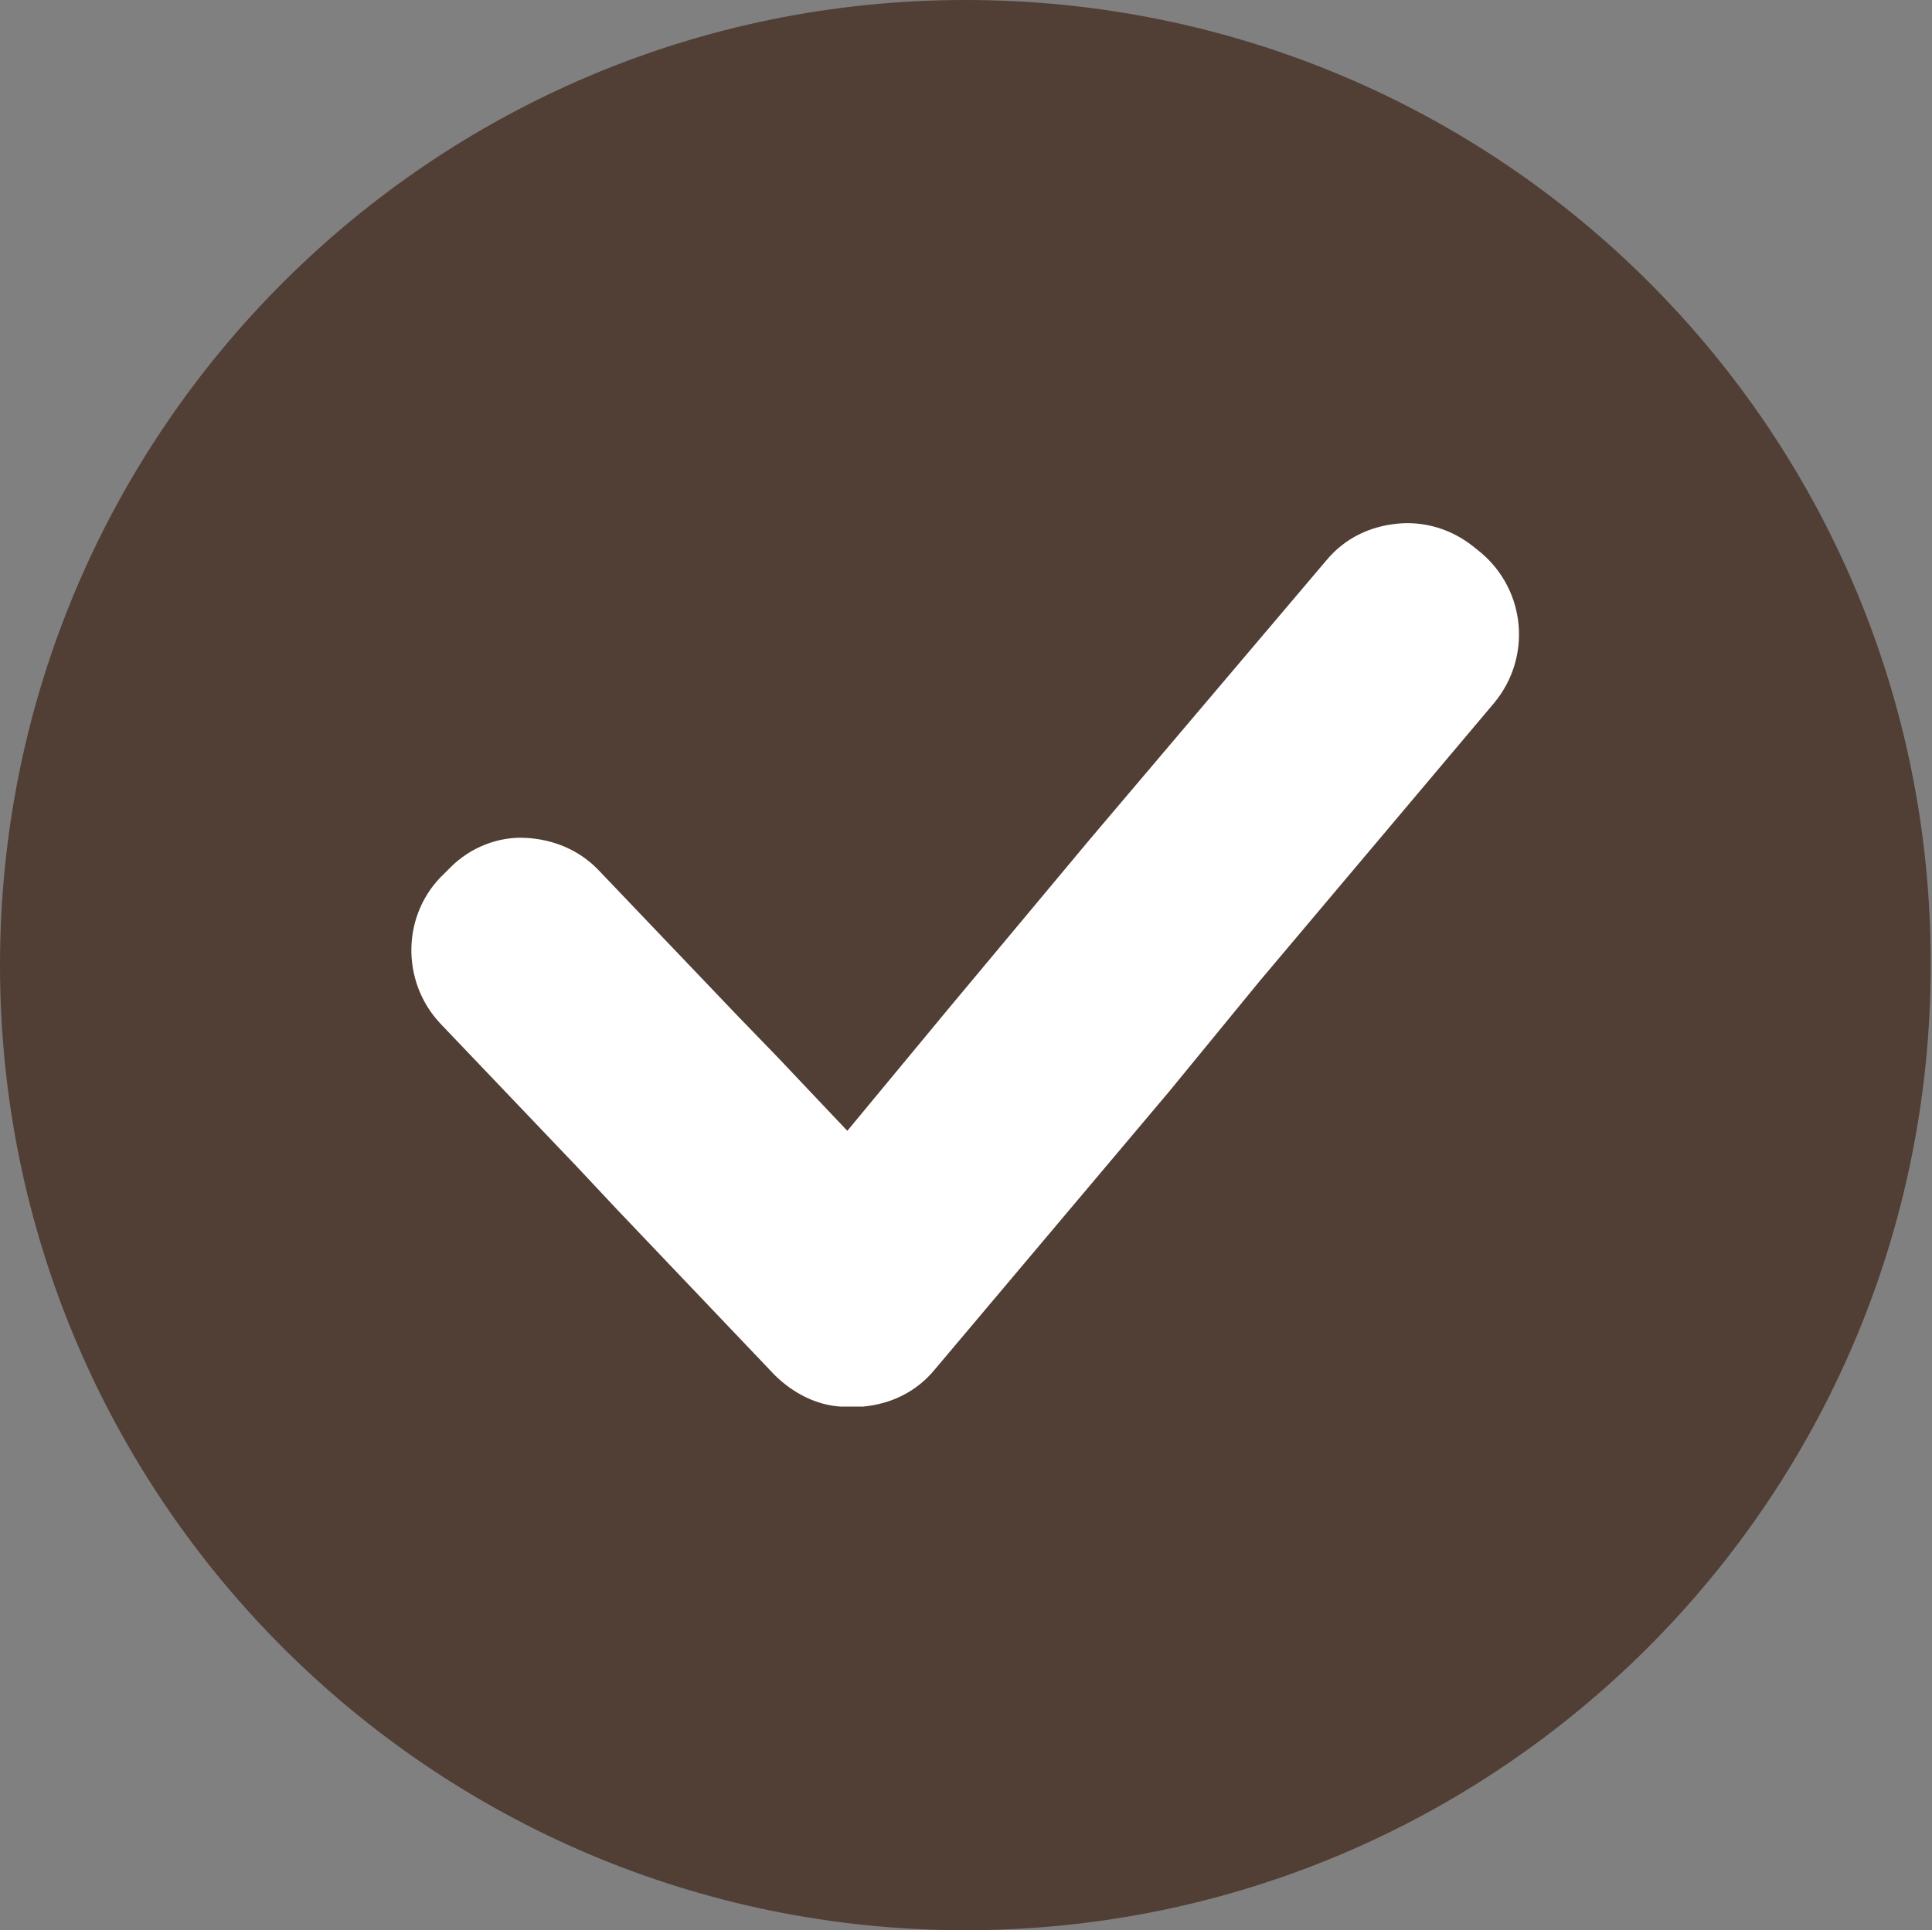
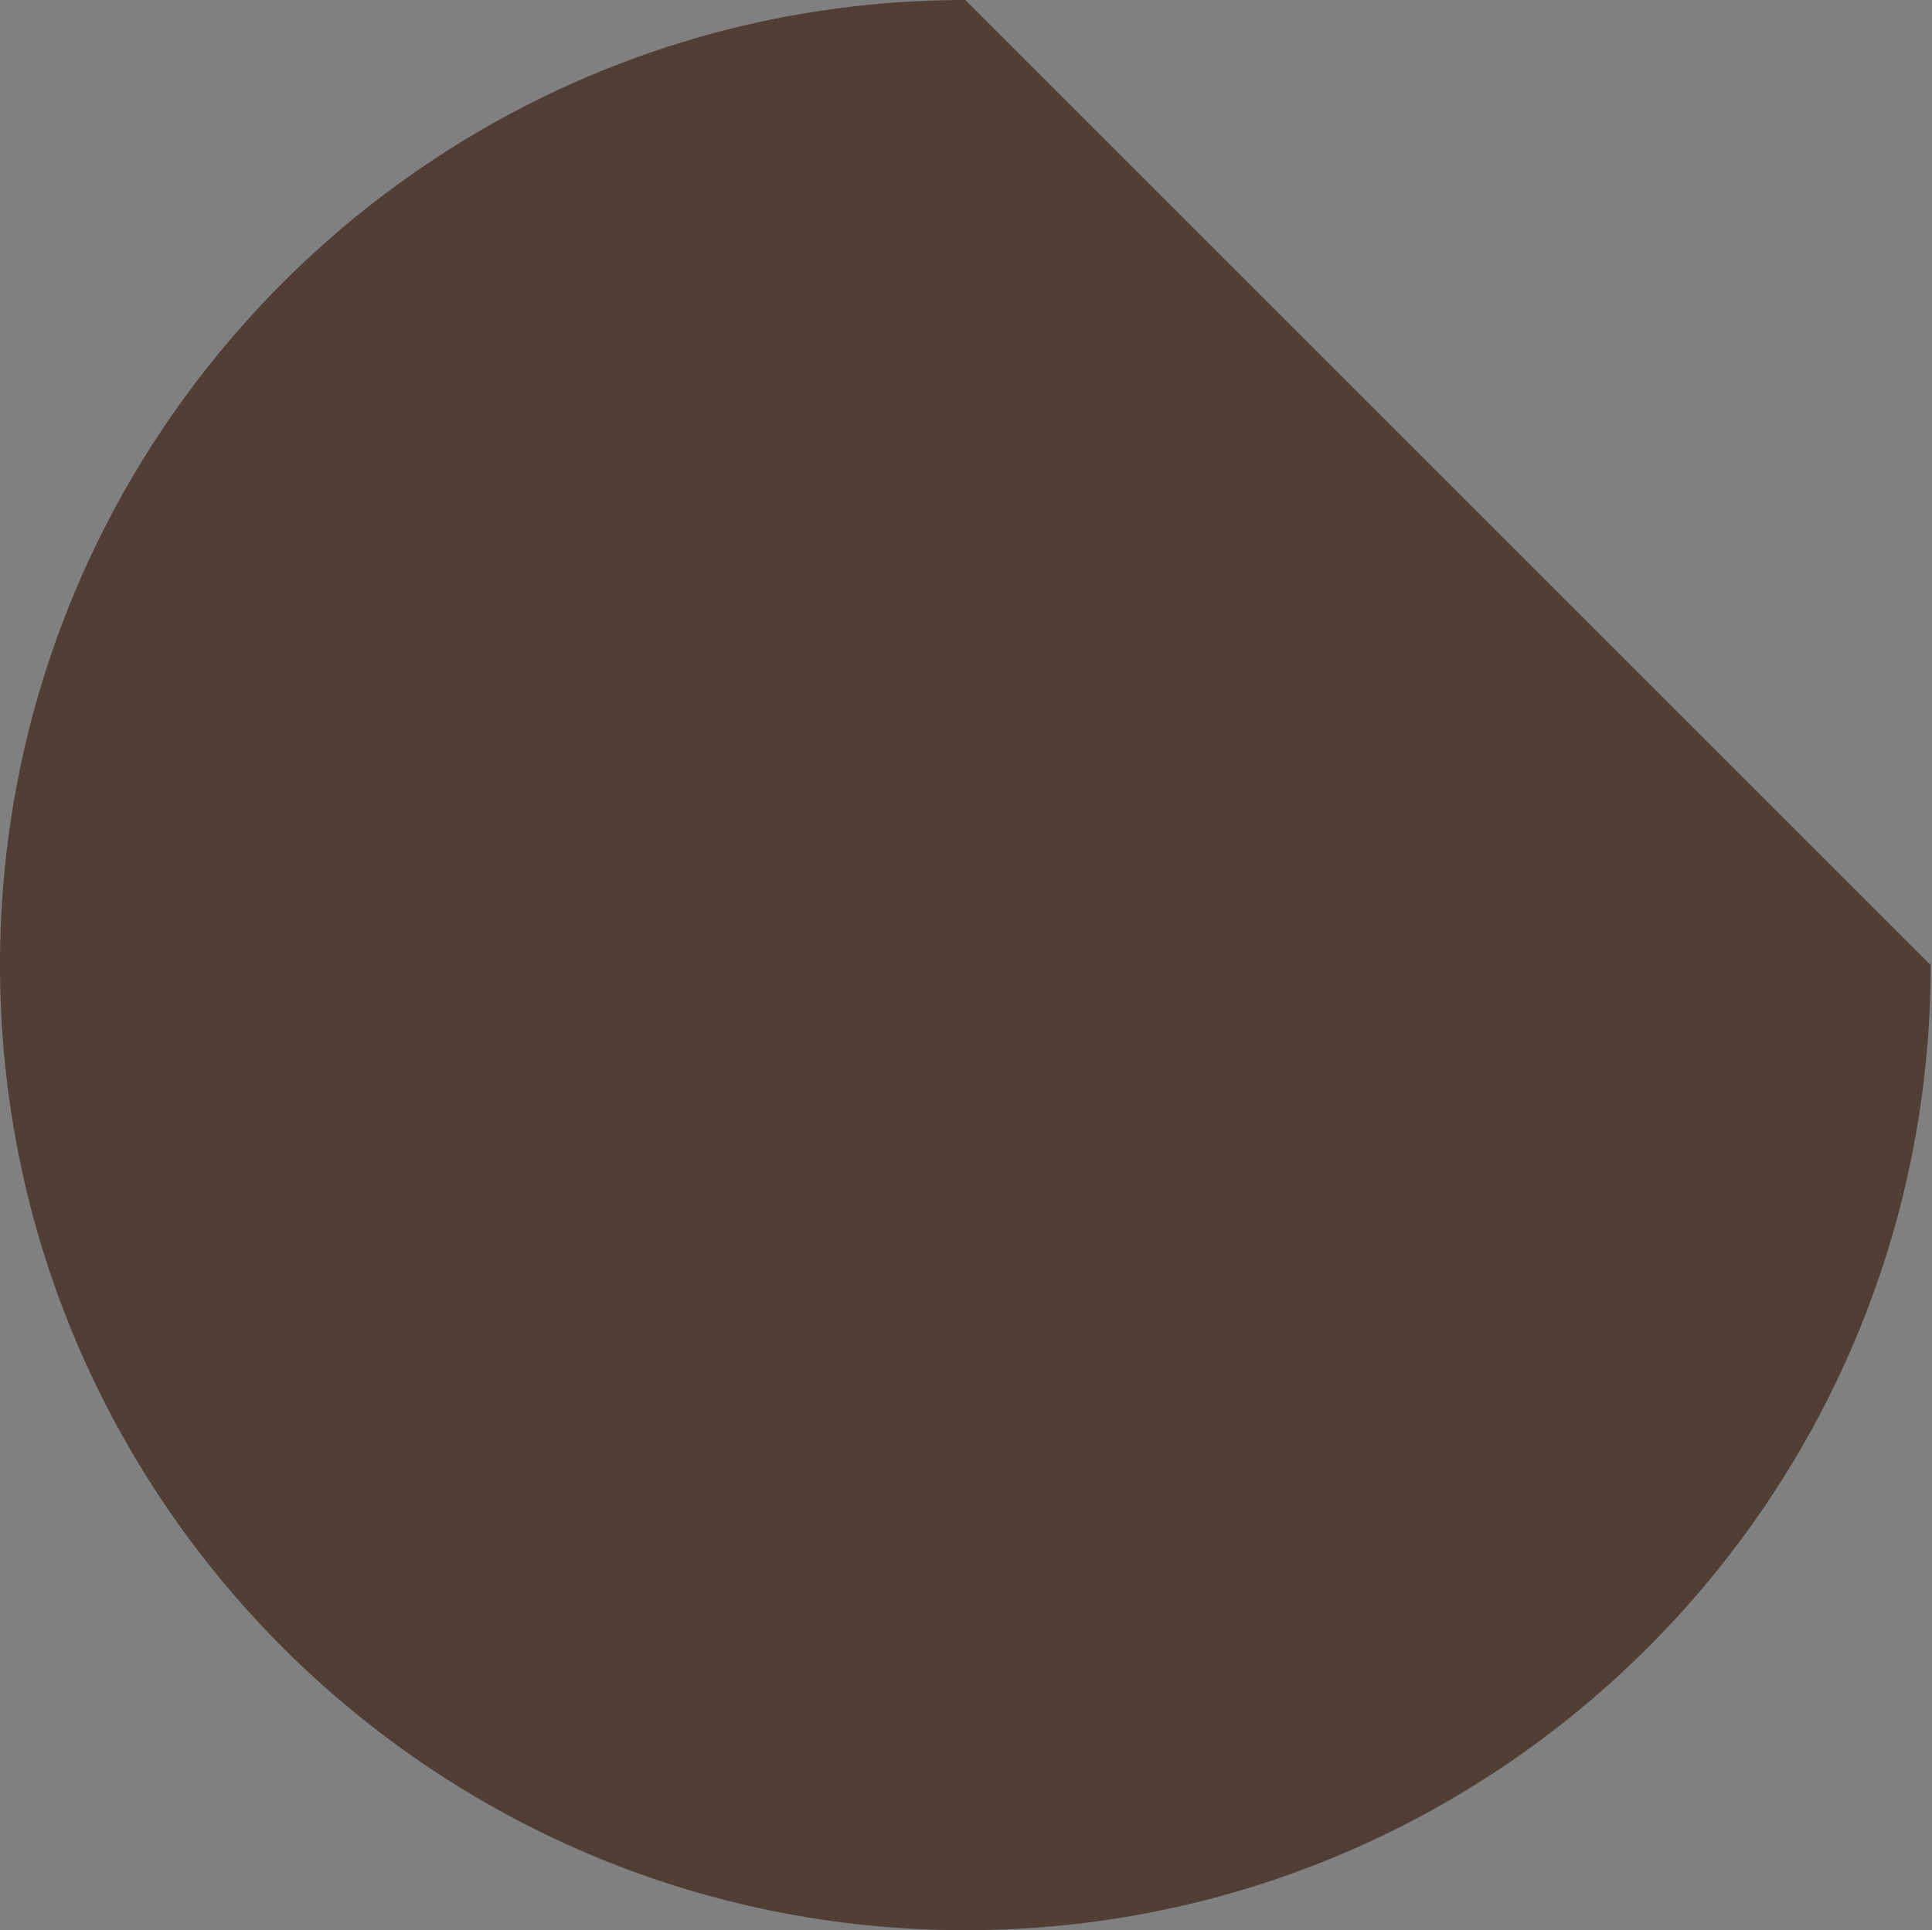
<svg xmlns="http://www.w3.org/2000/svg" fill="#513e34" height="145.6" preserveAspectRatio="xMidYMid meet" version="1" viewBox="0.0 0.0 145.7 145.6" width="145.7" zoomAndPan="magnify">
  <rect x="0.0" y="0.0" width="145.7" height="145.6" fill="#808080" stroke="none" />
  <g id="change1_1">
-     <path d="M72.8,0C32.6,0,0,32.6,0,72.8s32.6,72.8,72.8,72.8s72.8-32.6,72.8-72.8C145.7,32.6,113.2,0,72.8,0z" fill="inherit" />
+     <path d="M72.8,0C32.6,0,0,32.6,0,72.8s32.6,72.8,72.8,72.8s72.8-32.6,72.8-72.8z" fill="inherit" />
  </g>
  <g id="change2_1">
-     <path d="M111.7,41.7l-0.5-0.4c-1.7-1.4-3.8-2-5.8-1.8c-2.1,0.2-4,1.1-5.4,2.8l-17.8,21L71.6,76l-7.7,9.3l-5.3-5.6 l-3-3.1L45.2,65.7c-1.5-1.6-3.5-2.4-5.6-2.5c-2-0.1-4.1,0.7-5.6,2.2l-0.5,0.5c-3.2,3-3.3,8.1-0.3,11.3L43.5,88l3,3.2l11.9,12.5 c1.4,1.4,3.2,2.3,5,2.4c0.1,0,0.1,0,0.2,0c0.1,0,0.2,0,0.4,0c0,0,0,0,0.1,0c0.3,0,0.6,0,1,0c2.1-0.2,4-1.1,5.4-2.8l17.7-21L95,74 l17.7-21C115.5,49.6,115.1,44.6,111.7,41.7z" fill="#ffffff" />
-   </g>
+     </g>
</svg>